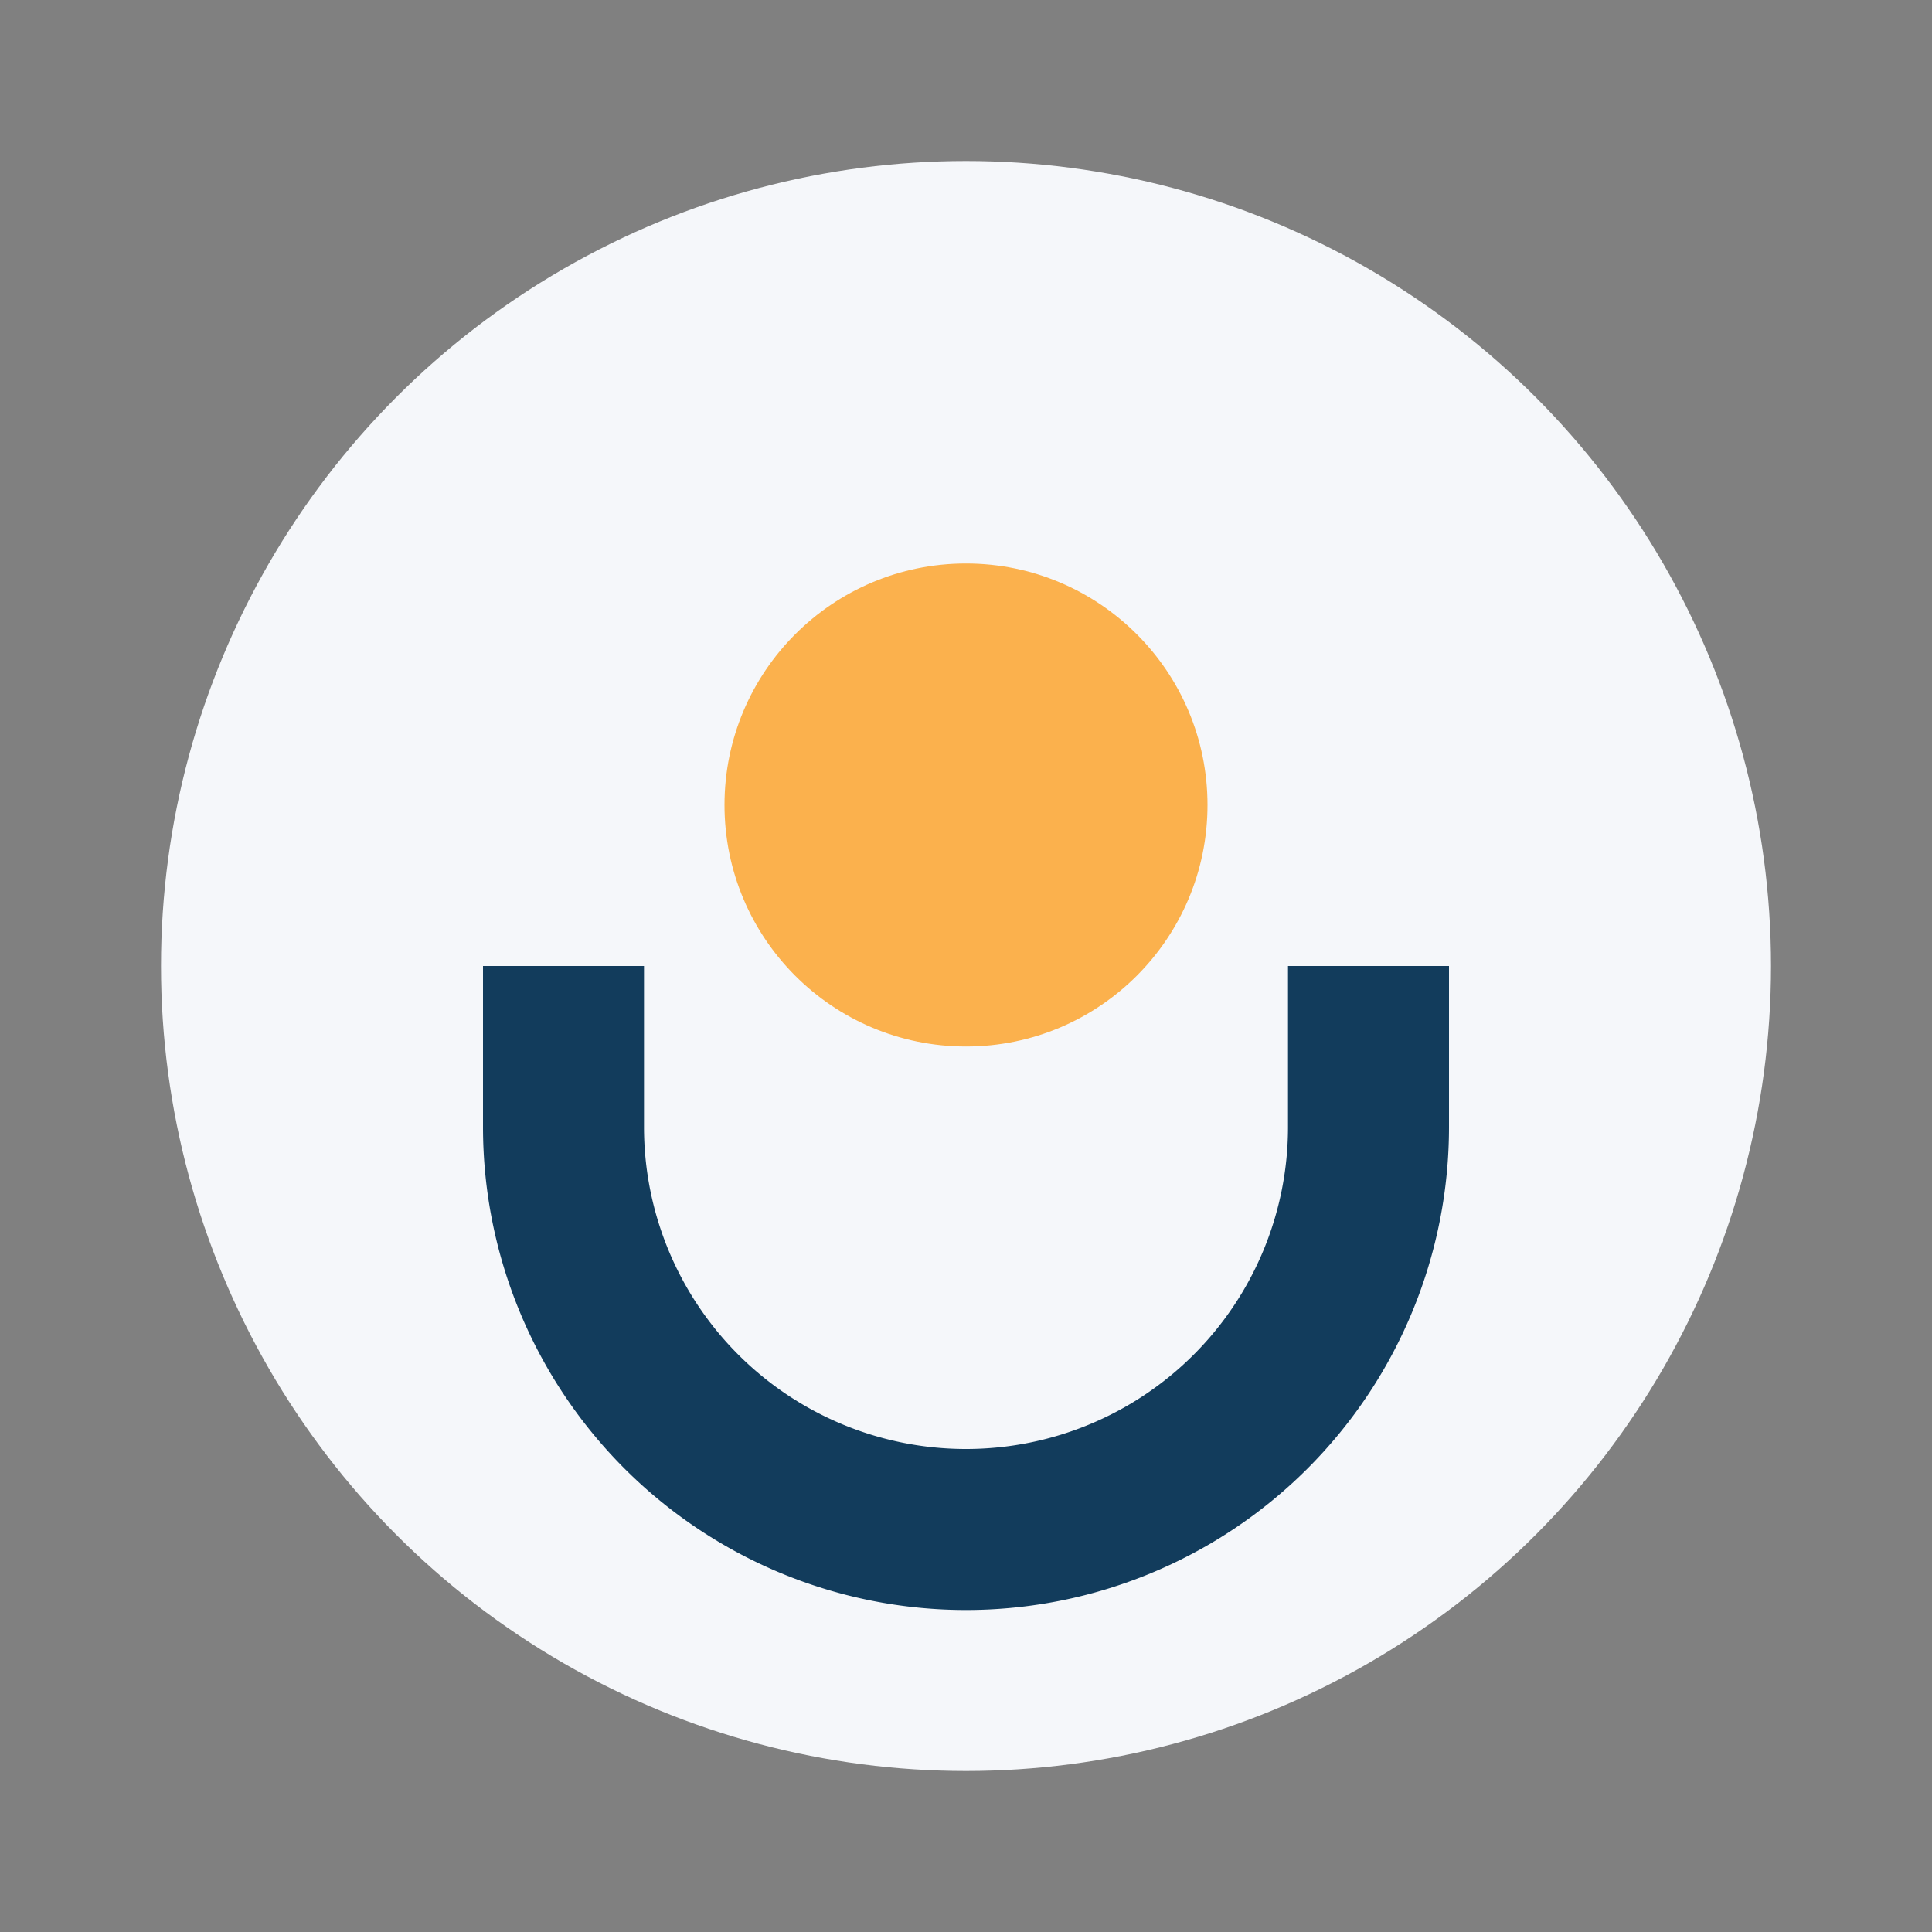
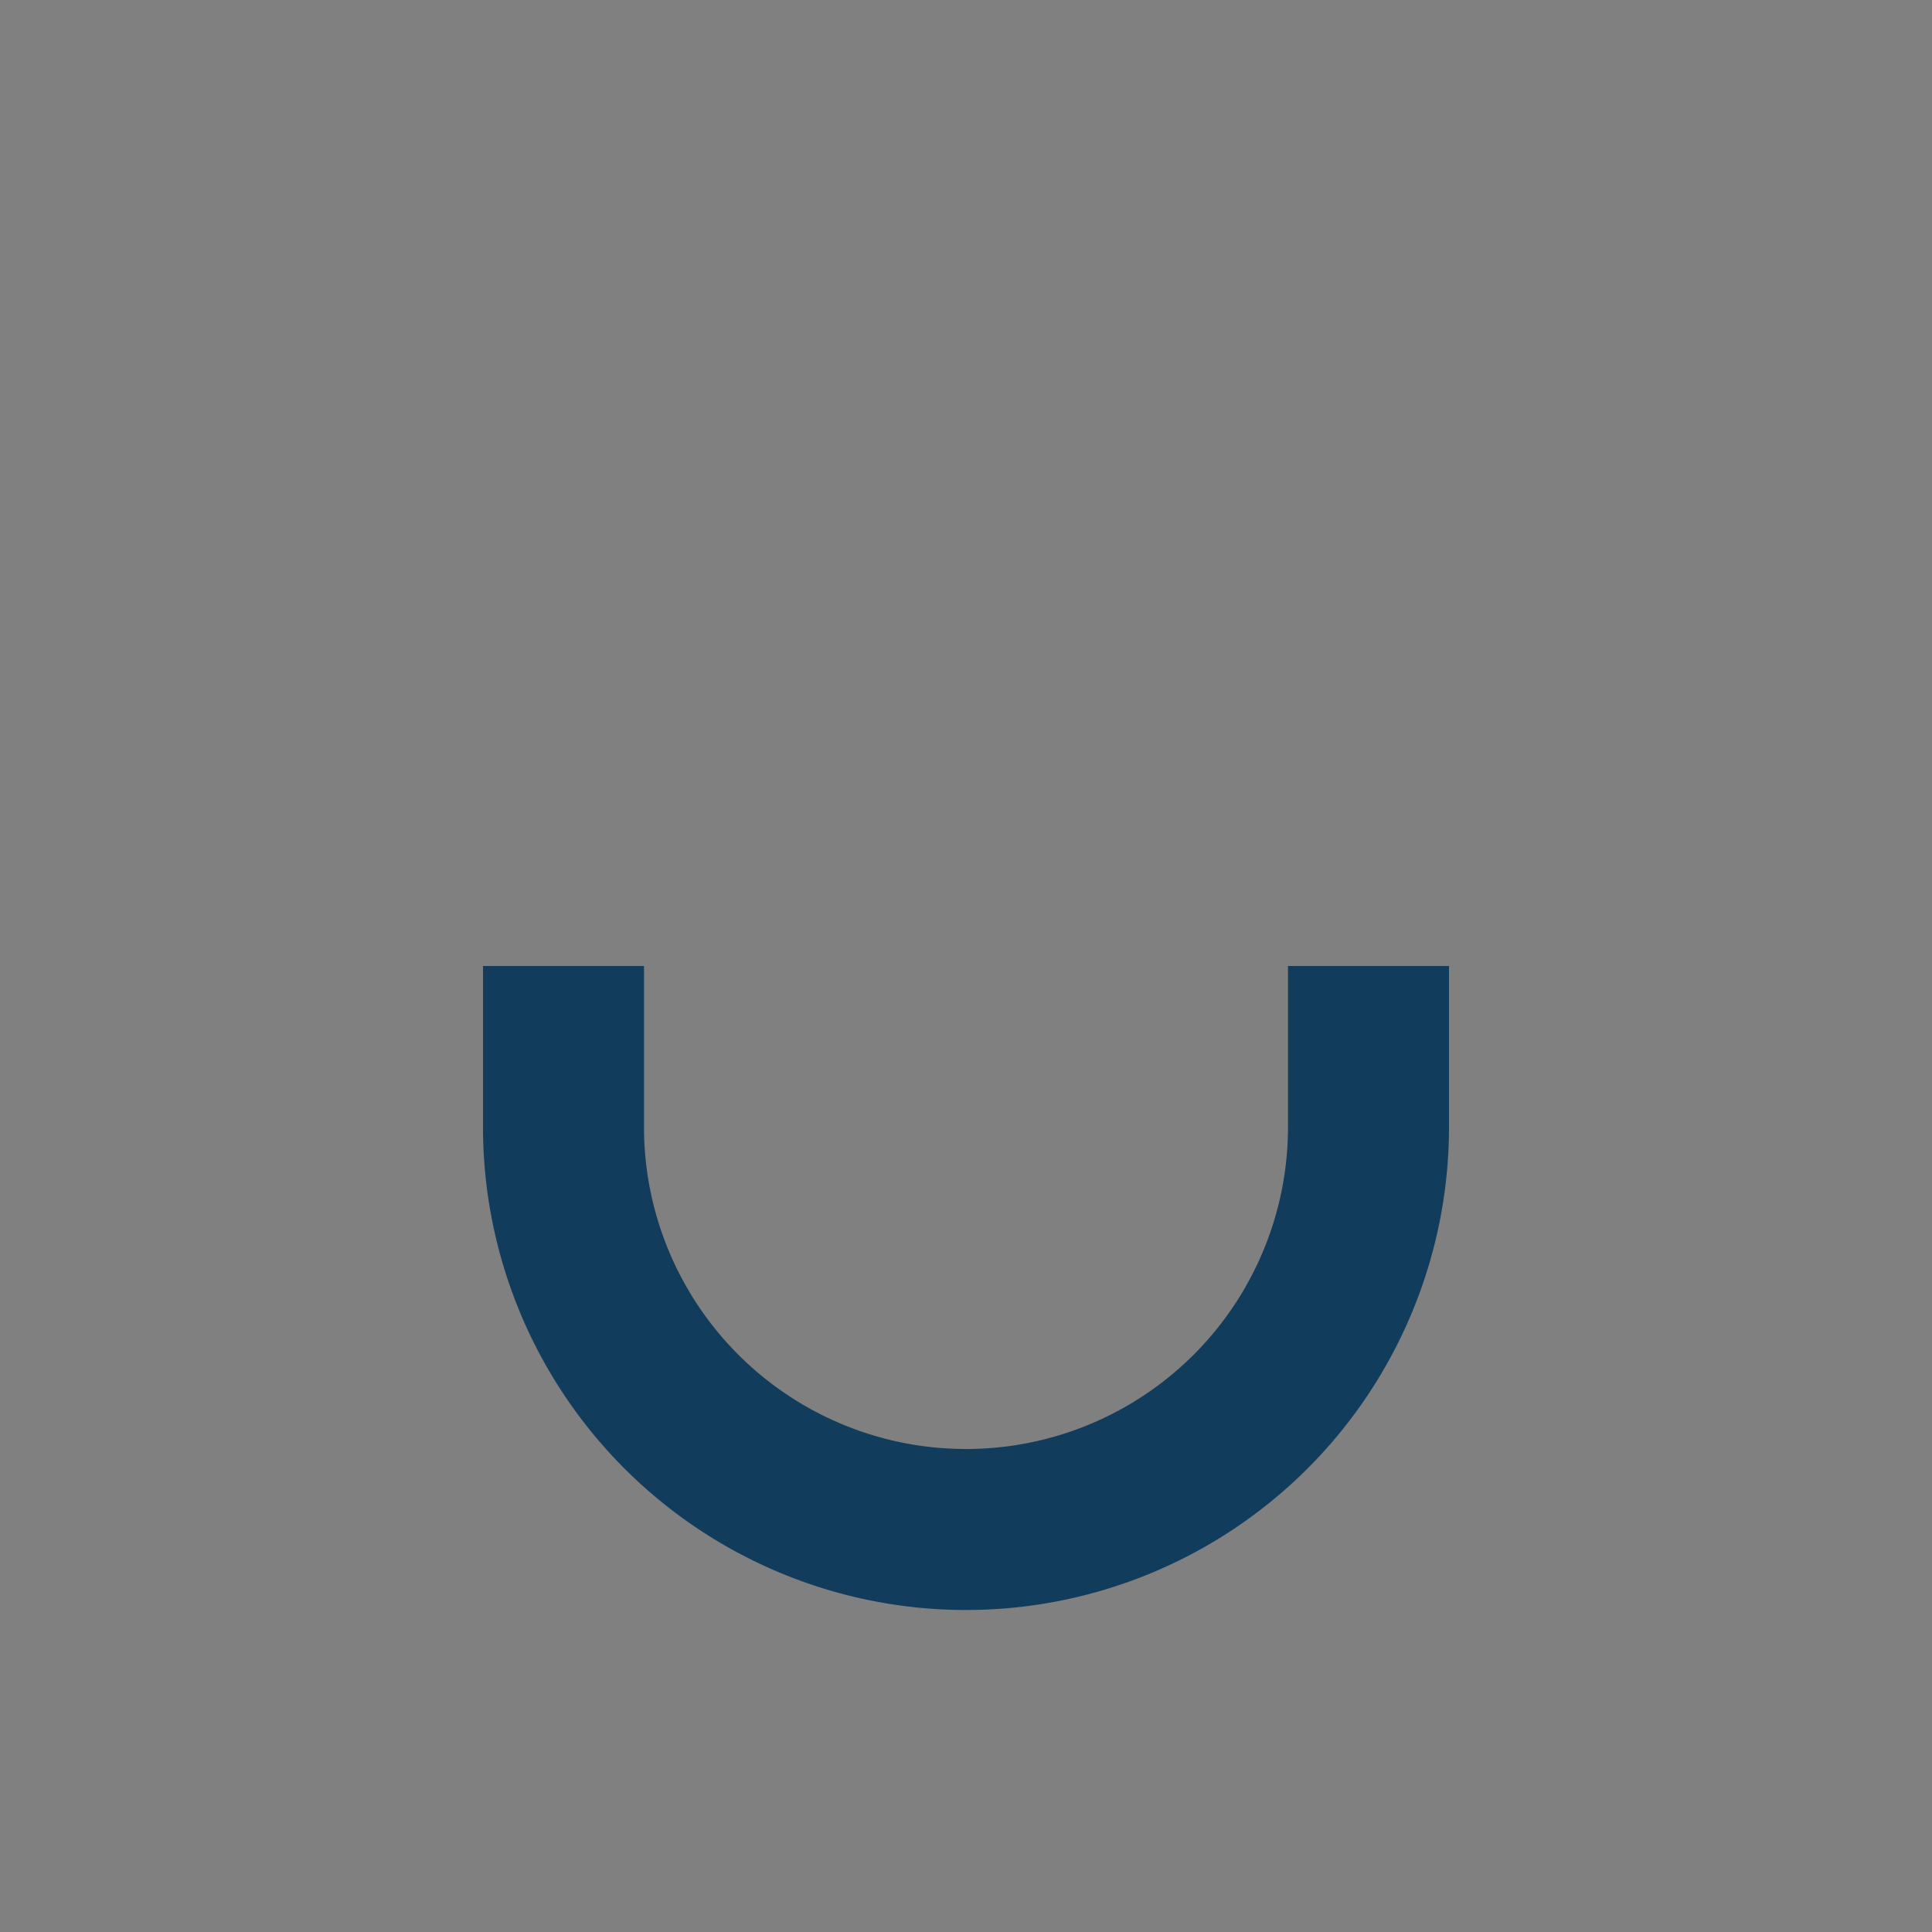
<svg xmlns="http://www.w3.org/2000/svg" width="24" height="24" viewBox="0 0 24 24">
  <rect x="0" y="0" width="24" height="24" fill="#808080" stroke="none" />
-   <circle cx="12" cy="12" r="10" fill="#F5F7FA" />
  <path d="M7 12v2a5 5 0 0 0 10 0v-2" fill="none" stroke="#123C5C" stroke-width="2" />
-   <circle cx="12" cy="10" r="3" fill="#FBB14D" />
</svg>